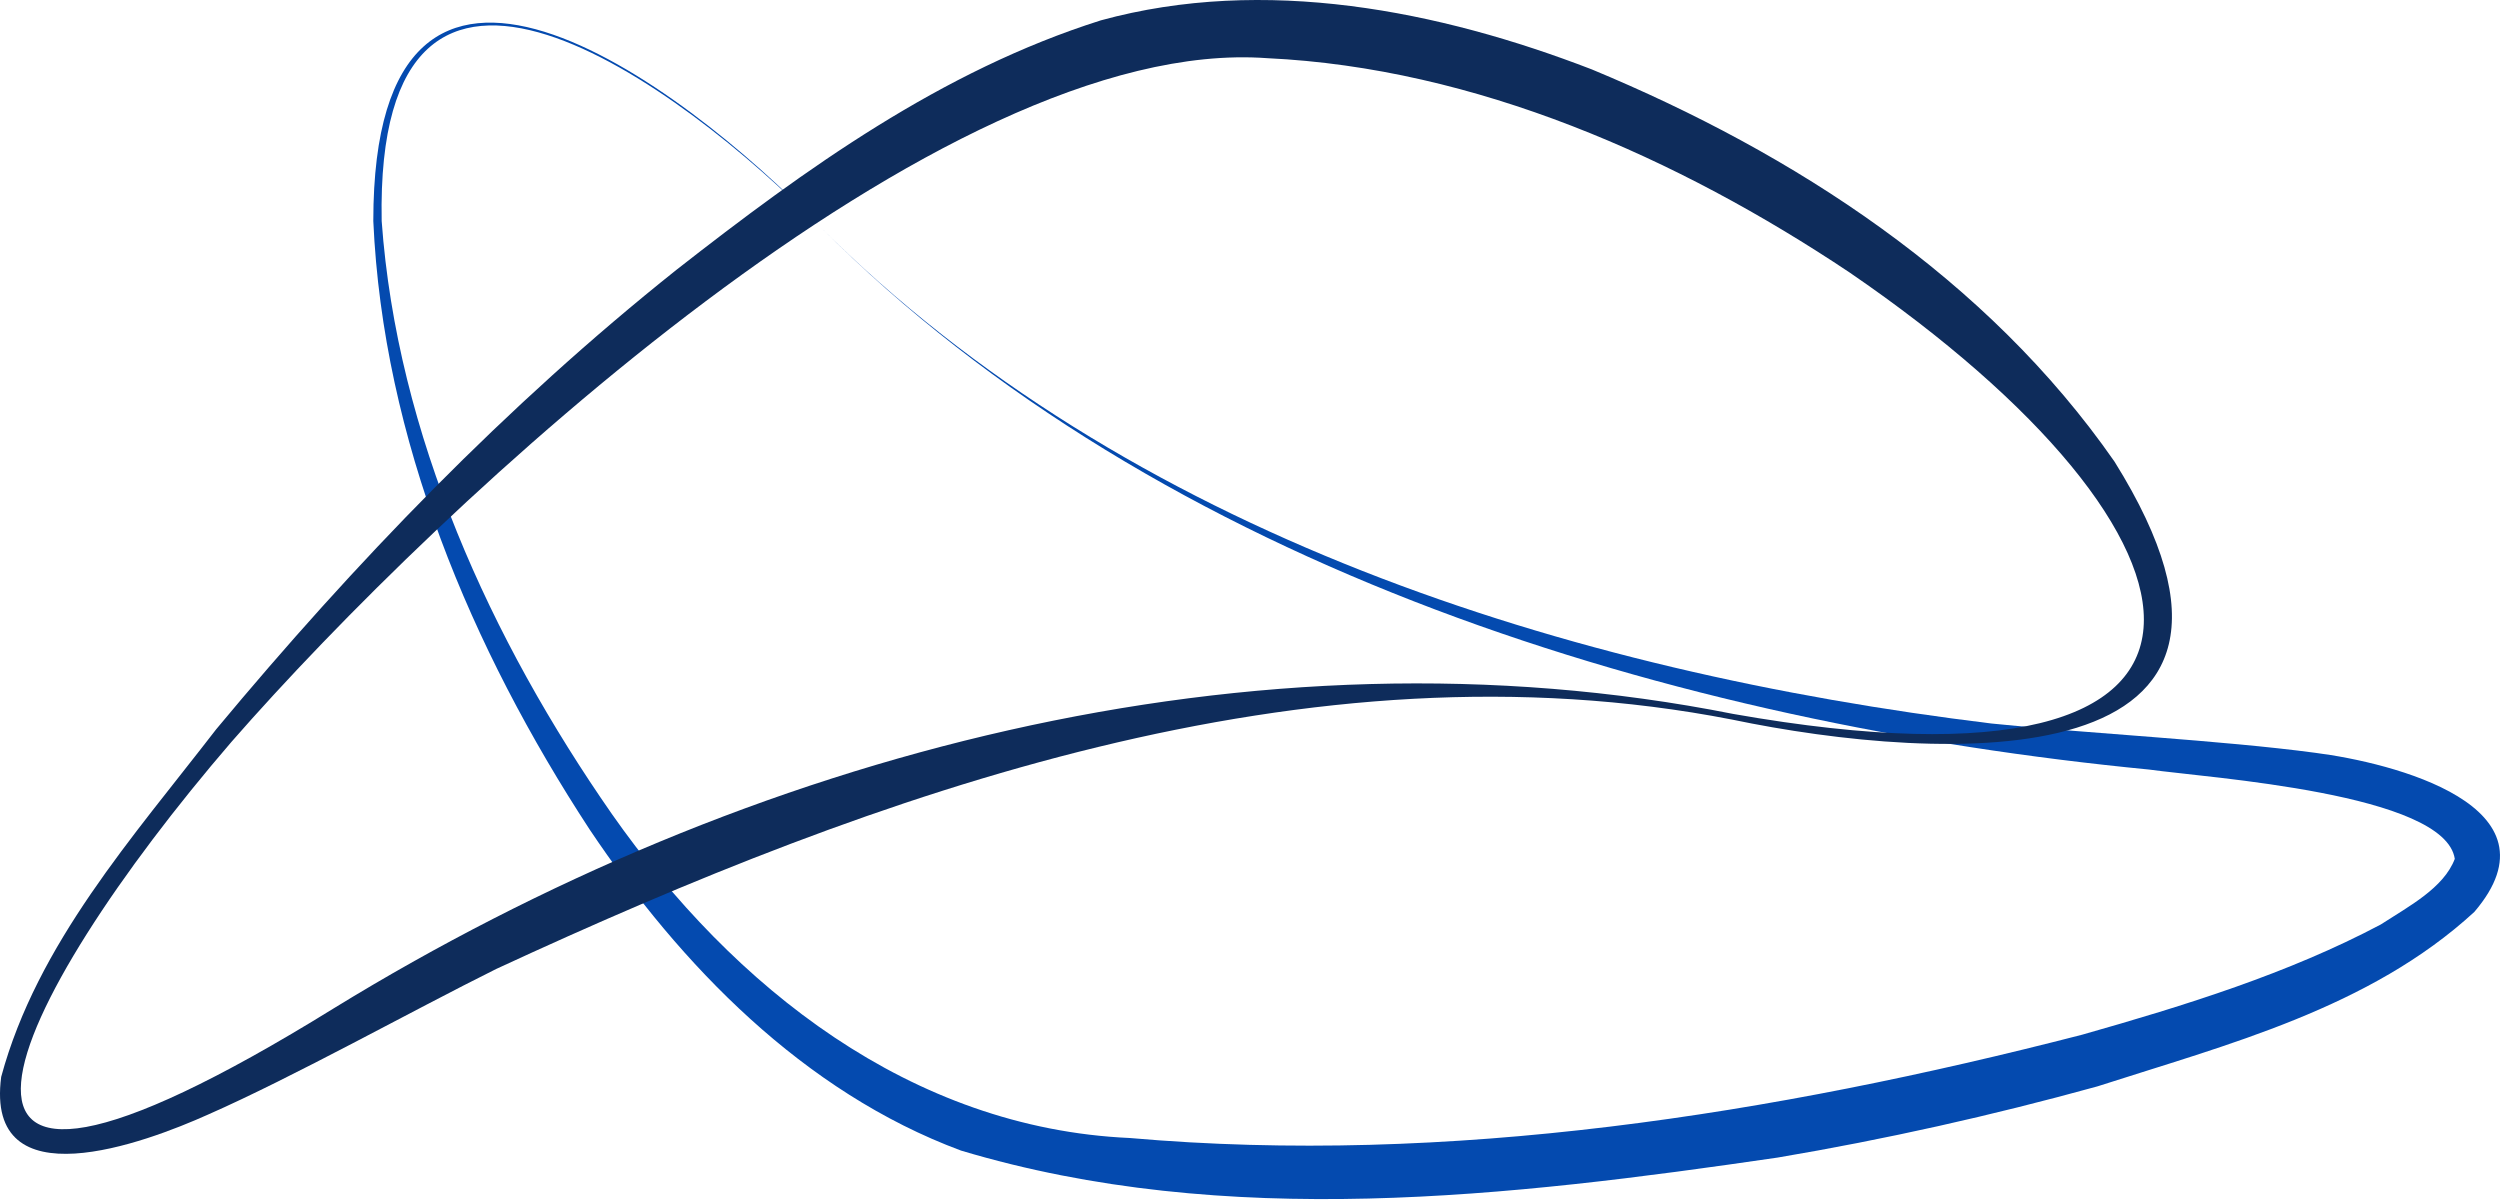
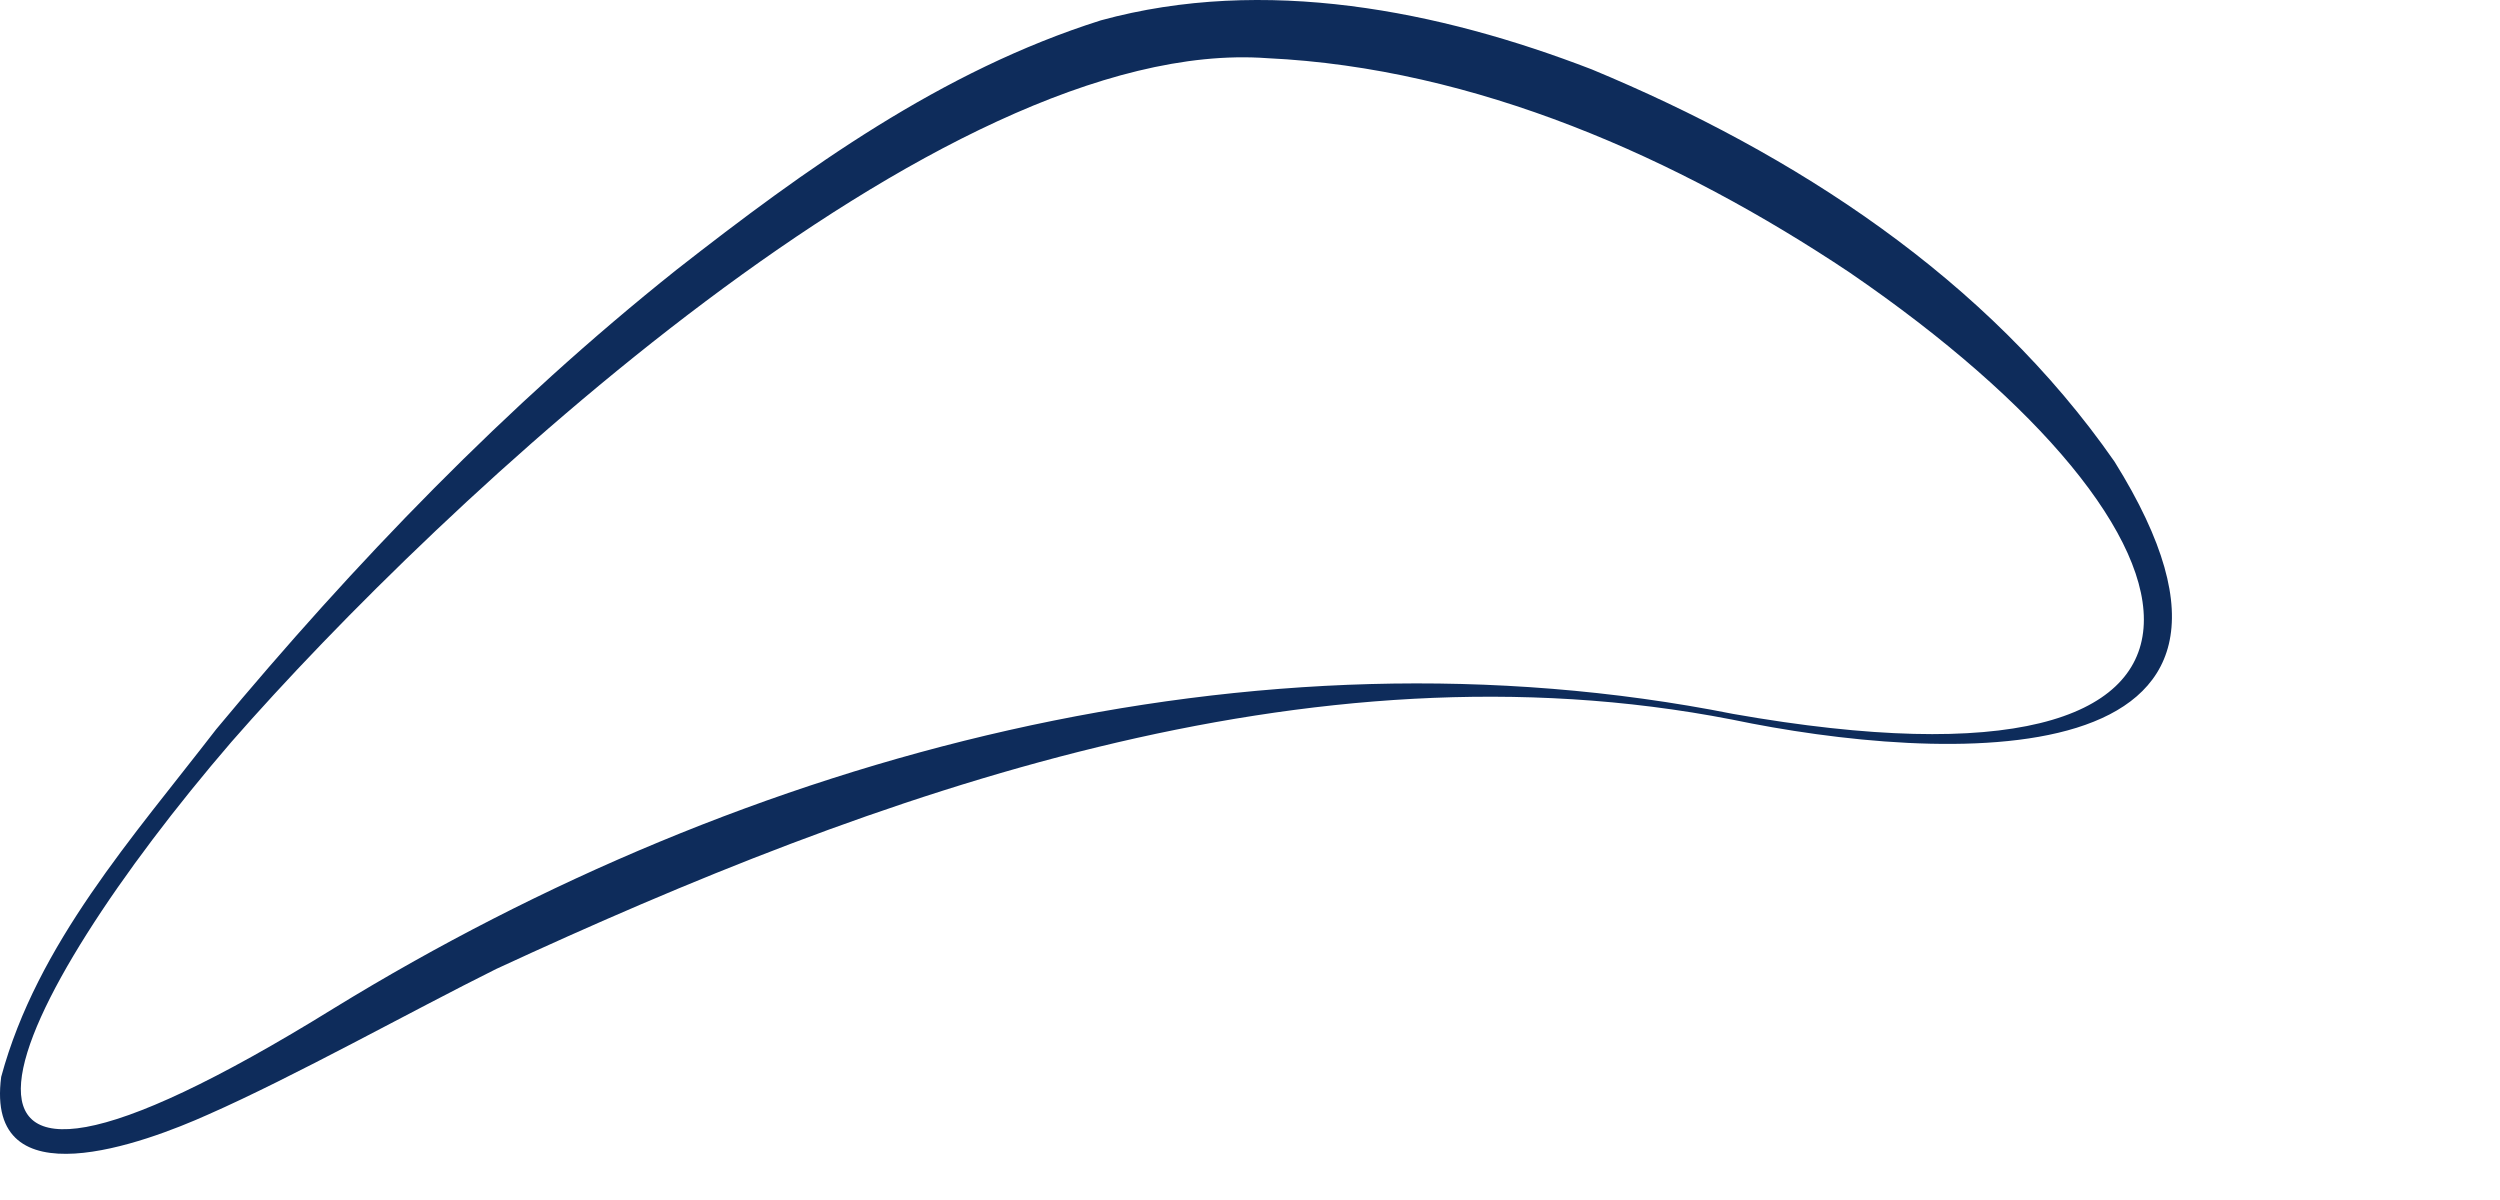
<svg xmlns="http://www.w3.org/2000/svg" width="473" height="227" viewBox="0 0 473 227" fill="none">
-   <path fill-rule="evenodd" clip-rule="evenodd" d="M155.15 42.877C213.259 100.972 296.724 127.114 376.755 136.885C394.452 138.733 420.337 140.054 438.033 142.43C452.56 144.279 485.312 152.465 468.144 172.534C448.334 190.755 421.393 197.62 396.829 205.543C376.755 211.088 356.681 215.577 336.343 219.01C285.63 226.404 232.012 232.741 181.827 217.69C151.981 206.599 128.737 182.569 111.569 156.954C89.118 122.625 72.478 83.015 70.629 41.821C70.629 -27.629 128.737 15.414 155.15 42.877ZM155.15 42.877C129.266 16.47 70.893 -27.101 72.214 41.821C75.119 82.223 92.816 121.041 115.795 154.049C138.774 186.794 172.319 213.465 213.787 215.313C274.009 220.594 335.551 210.824 393.924 195.772C413.469 190.227 433.015 184.153 450.447 174.911C455.73 171.478 462.333 168.045 464.446 162.499C462.597 150.088 417.959 147.184 406.602 145.599C317.062 136.885 219.862 107.837 155.15 42.877Z" fill="#044AAF" />
  <path fill-rule="evenodd" clip-rule="evenodd" d="M327.663 136.136C247.378 120.495 166.044 149.922 93.892 183.324C77.888 191.278 55.587 203.737 39.32 210.895C27.513 216.197 -2.921 227.597 0.227 203.737C7.049 178.553 25.152 158.405 40.894 137.992C67.131 106.445 95.729 76.753 128 51.038C152.401 31.951 178.113 13.394 208.285 3.85C239.245 -4.633 272.303 1.994 301.164 13.129C339.469 29.035 375.939 52.629 400.076 87.357C438.12 148.331 367.018 144.354 327.663 136.136ZM327.925 135.076C433.135 153.633 422.378 101.143 349.964 51.569C317.43 29.83 279.125 12.864 239.769 11.008C178.113 6.501 83.398 95.045 43.78 140.378C1.801 189.157 -26.797 246.419 63.196 190.747C141.381 142.764 237.146 117.049 327.925 135.076Z" fill="#0E2C5B" />
</svg>